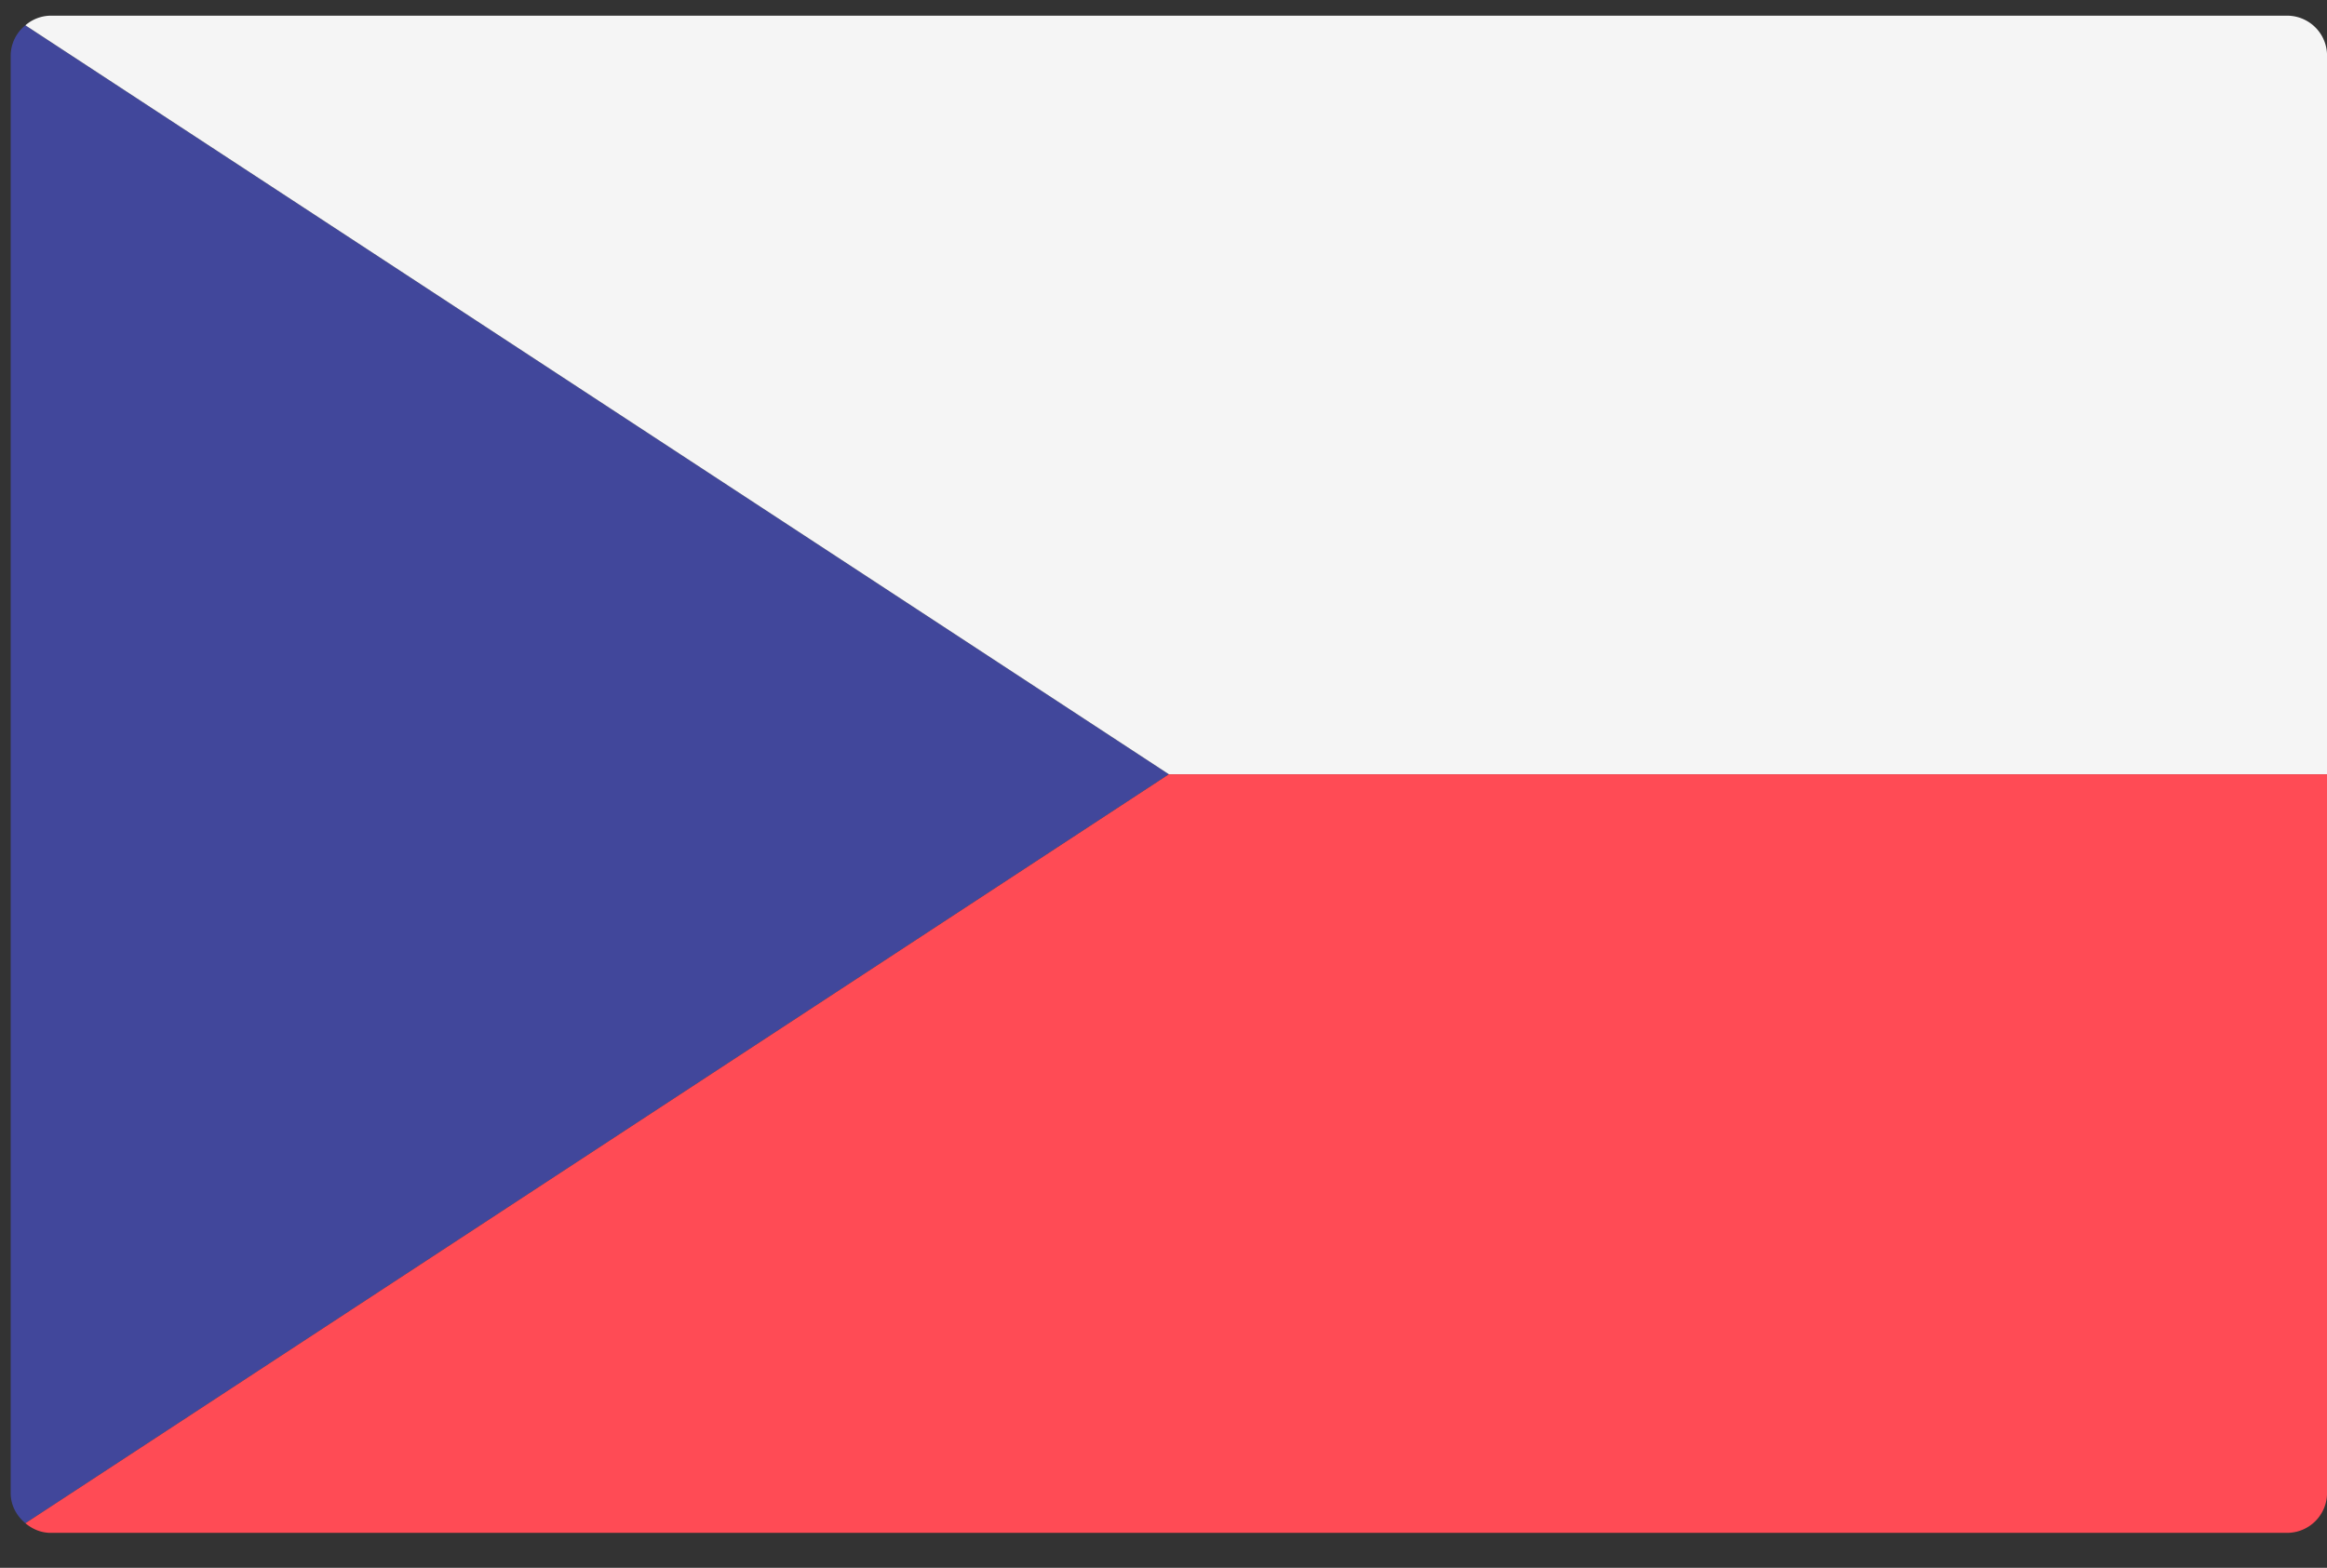
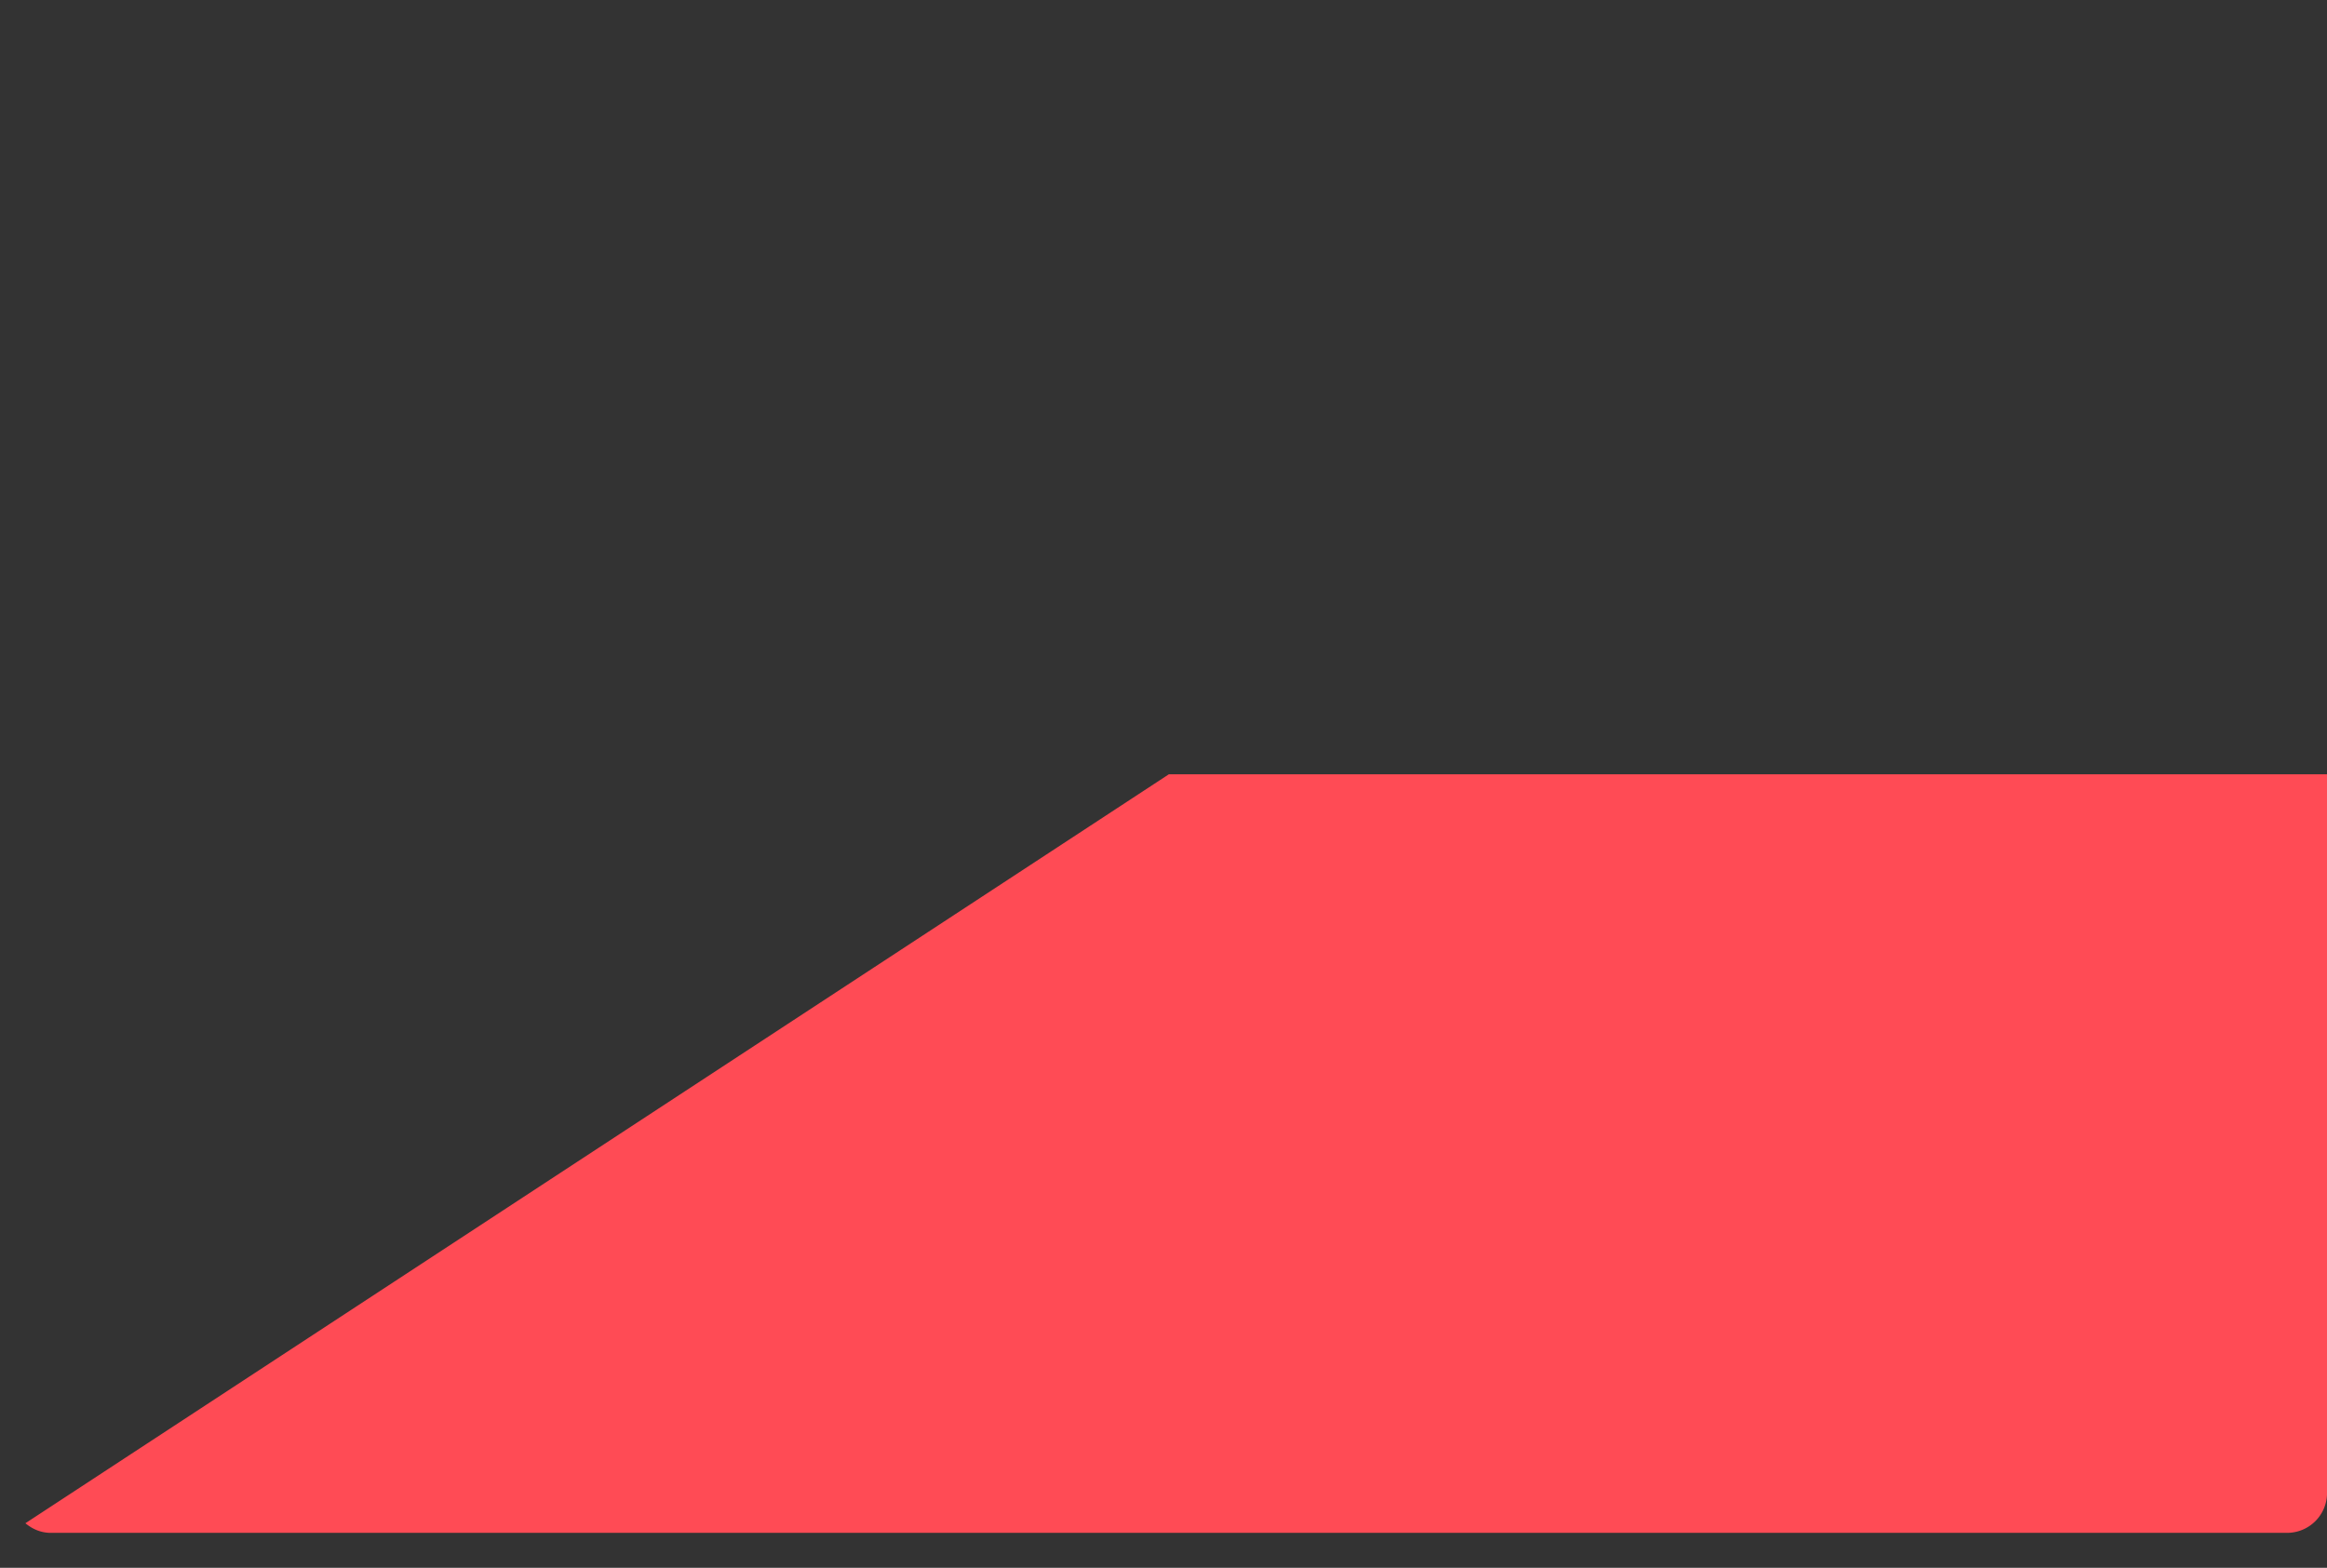
<svg xmlns="http://www.w3.org/2000/svg" width="46" height="31" viewBox="0 0 46 31">
  <rect x="0" y="0" width="46" height="31" fill="#333333" stroke="none" />
  <g>
    <g>
      <g>
-         <path fill="#41479b" d="M.502 30.119l22.604-14.81L.502.5a.776.776 0 0 0-.291.599V29.52c0 .244.117.454.291.599z" />
-       </g>
+         </g>
      <g>
        <path fill="#ff4b55" d="M.502 30.119c.137.114.306.19.498.19h44.211a.79.79 0 0 0 .79-.789V15.31H23.106z" />
      </g>
      <g>
-         <path fill="#f5f5f5" d="M.502.5A.776.776 0 0 1 1 .31h44.211a.79.79 0 0 1 .79.789v14.21H23.106z" />
-       </g>
+         </g>
    </g>
  </g>
</svg>